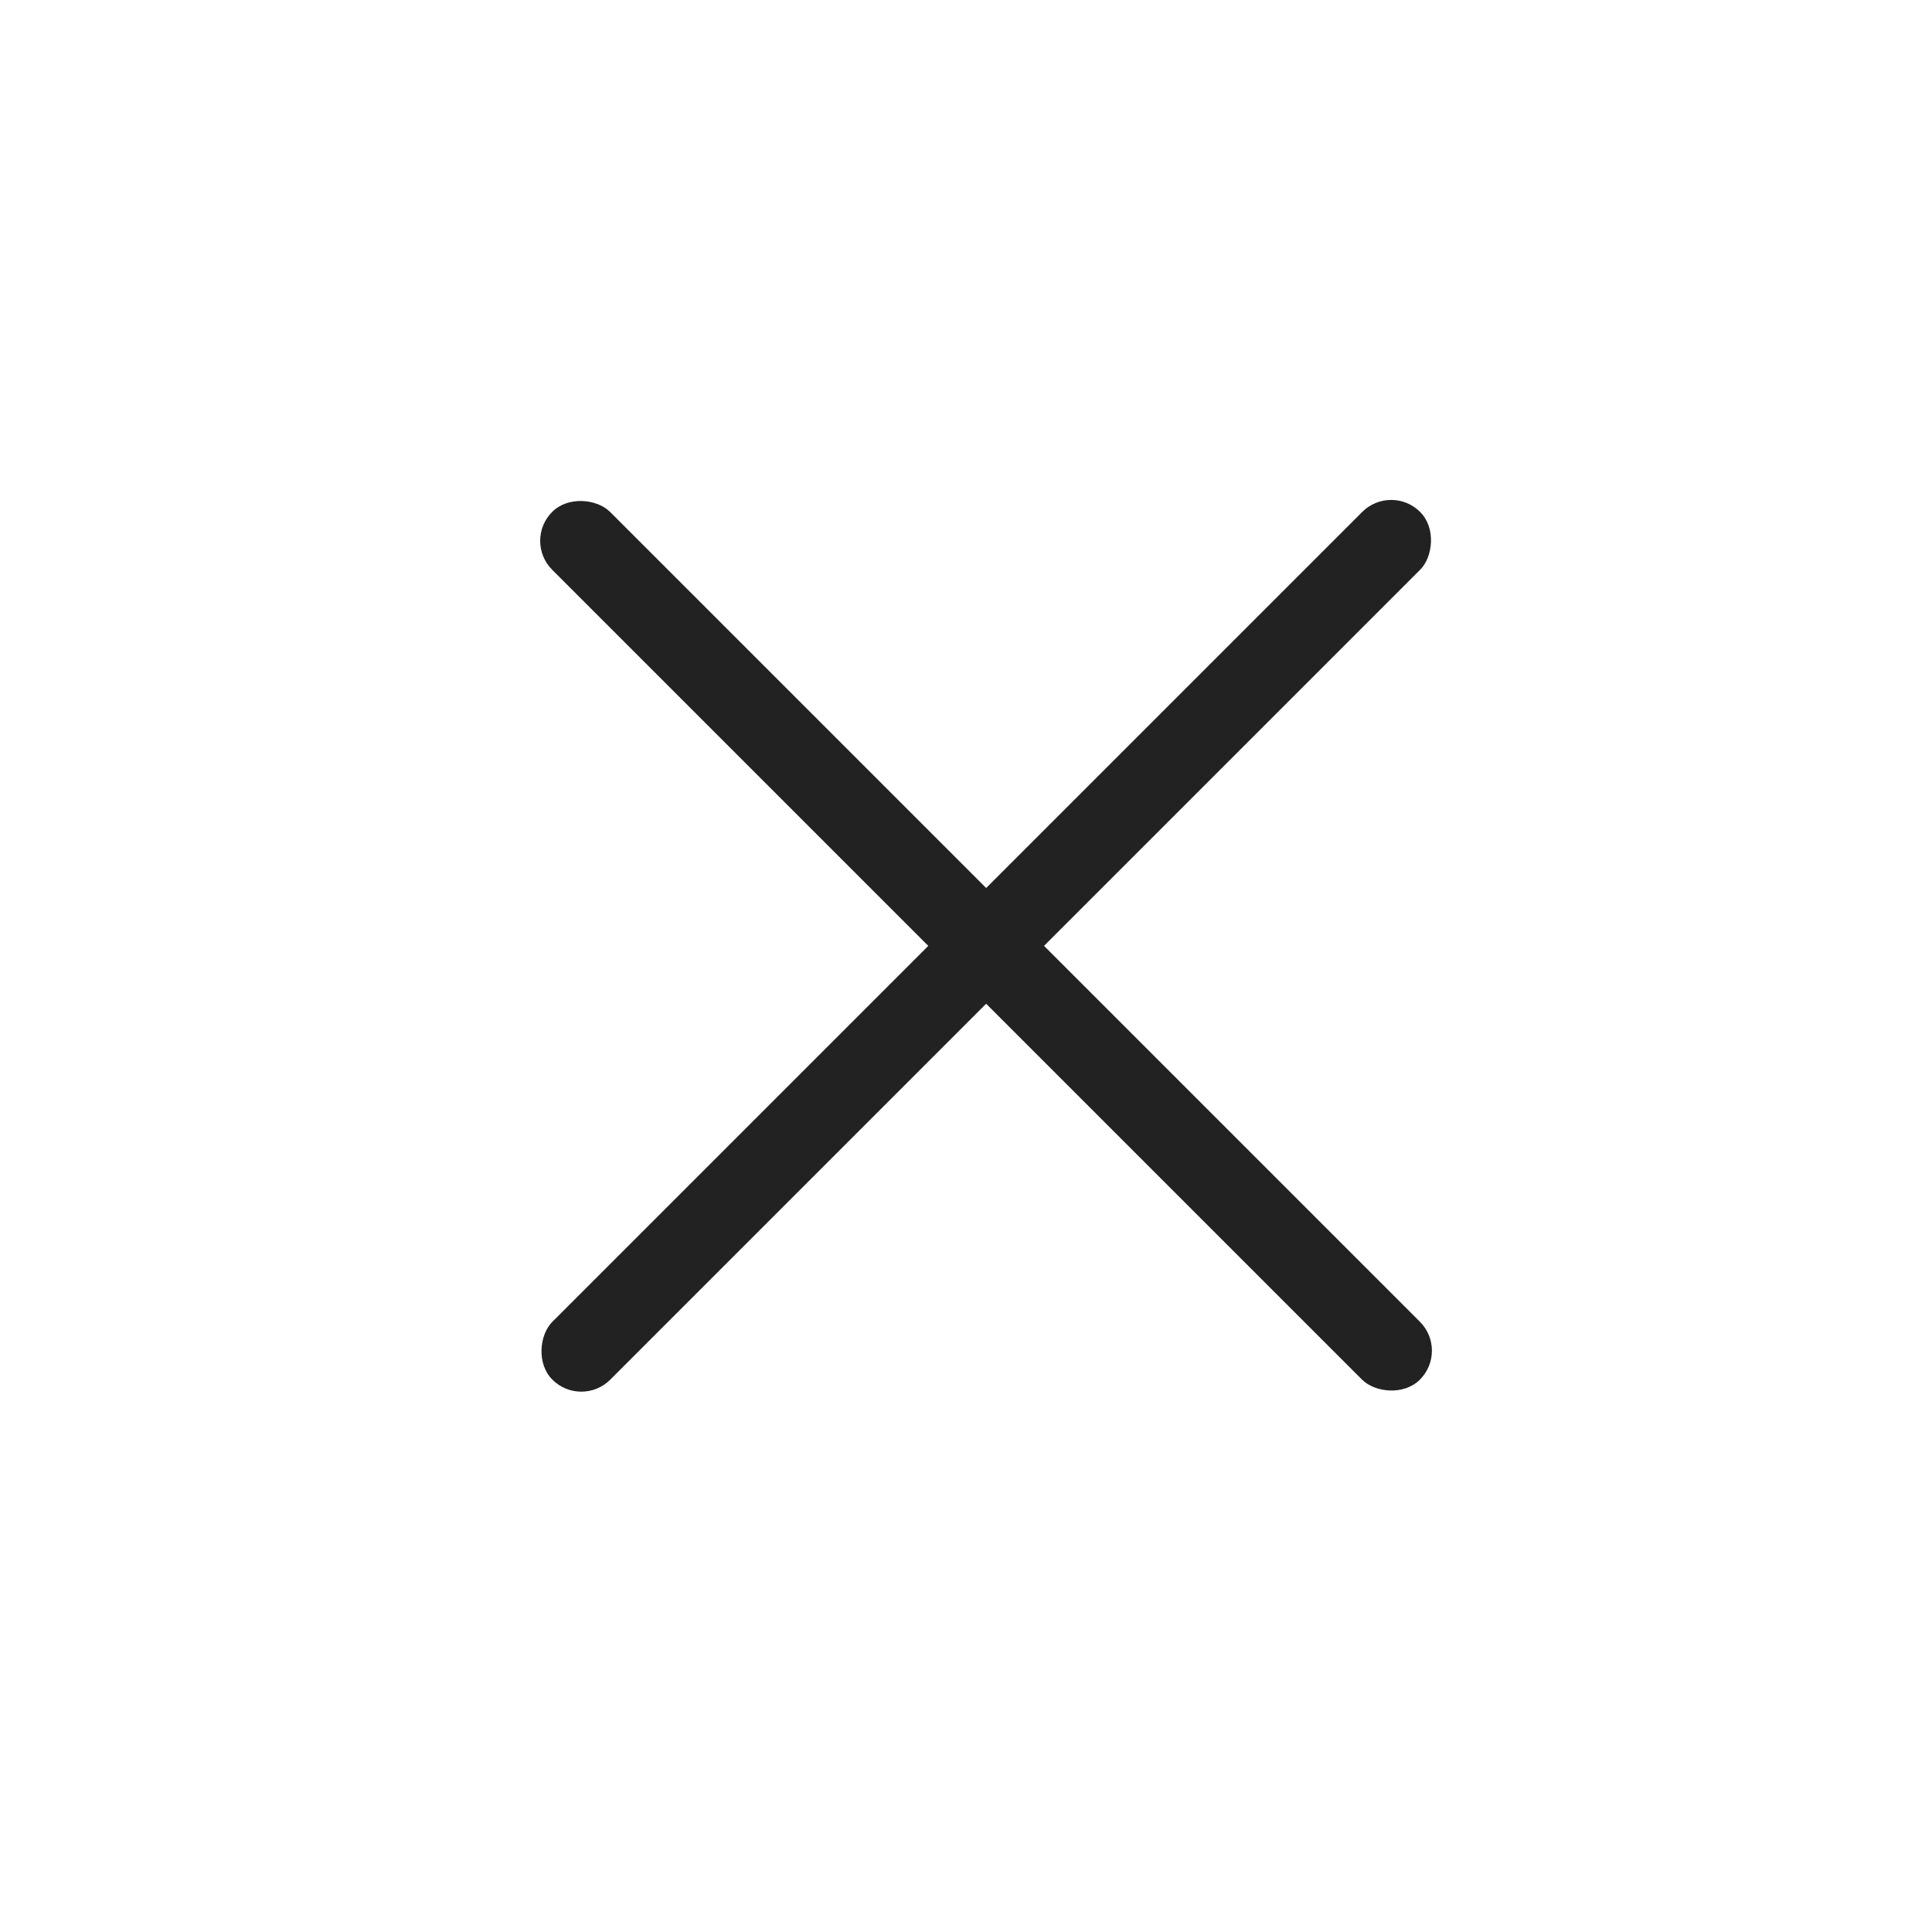
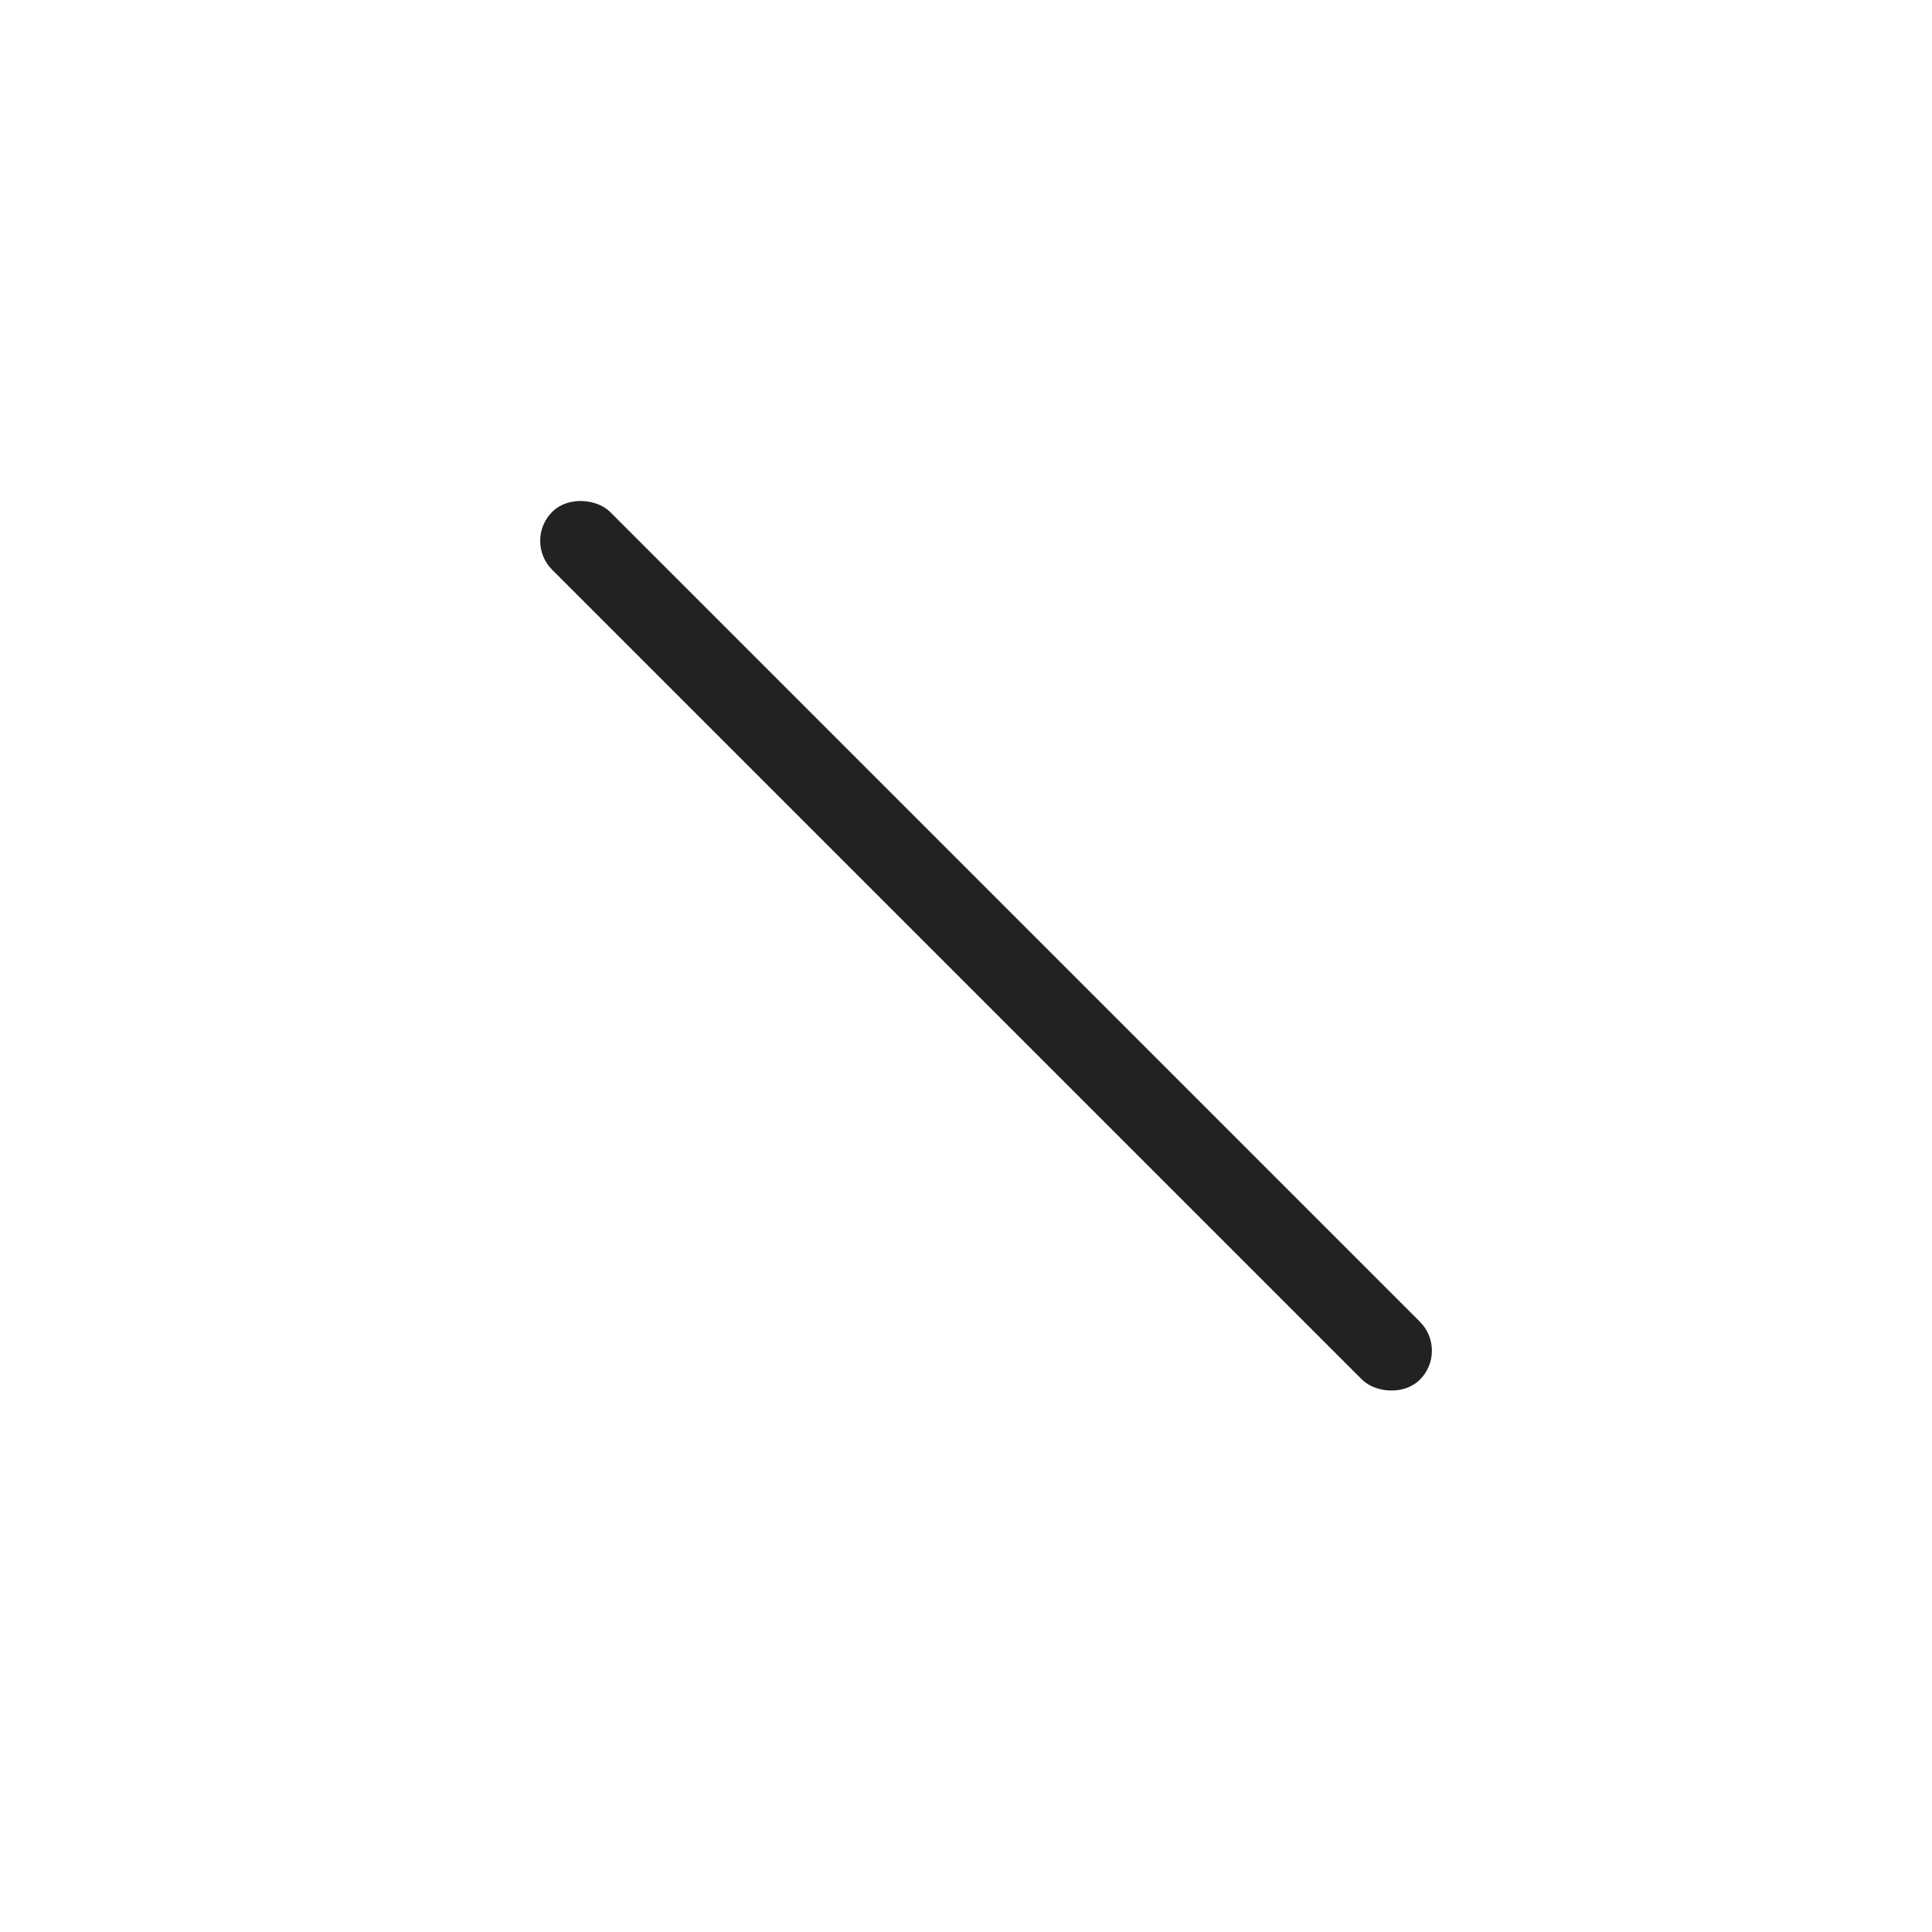
<svg xmlns="http://www.w3.org/2000/svg" width="30" height="30" viewBox="0 0 30 30" fill="none">
-   <rect width="1.271" height="19.058" rx="0.635" transform="matrix(0.707 0.707 -0.707 0.707 21.602 7.5)" fill="#222222" />
  <rect width="1.271" height="19.058" rx="0.635" transform="matrix(0.707 -0.707 0.707 0.707 8.125 8.398)" fill="#222222" />
</svg>